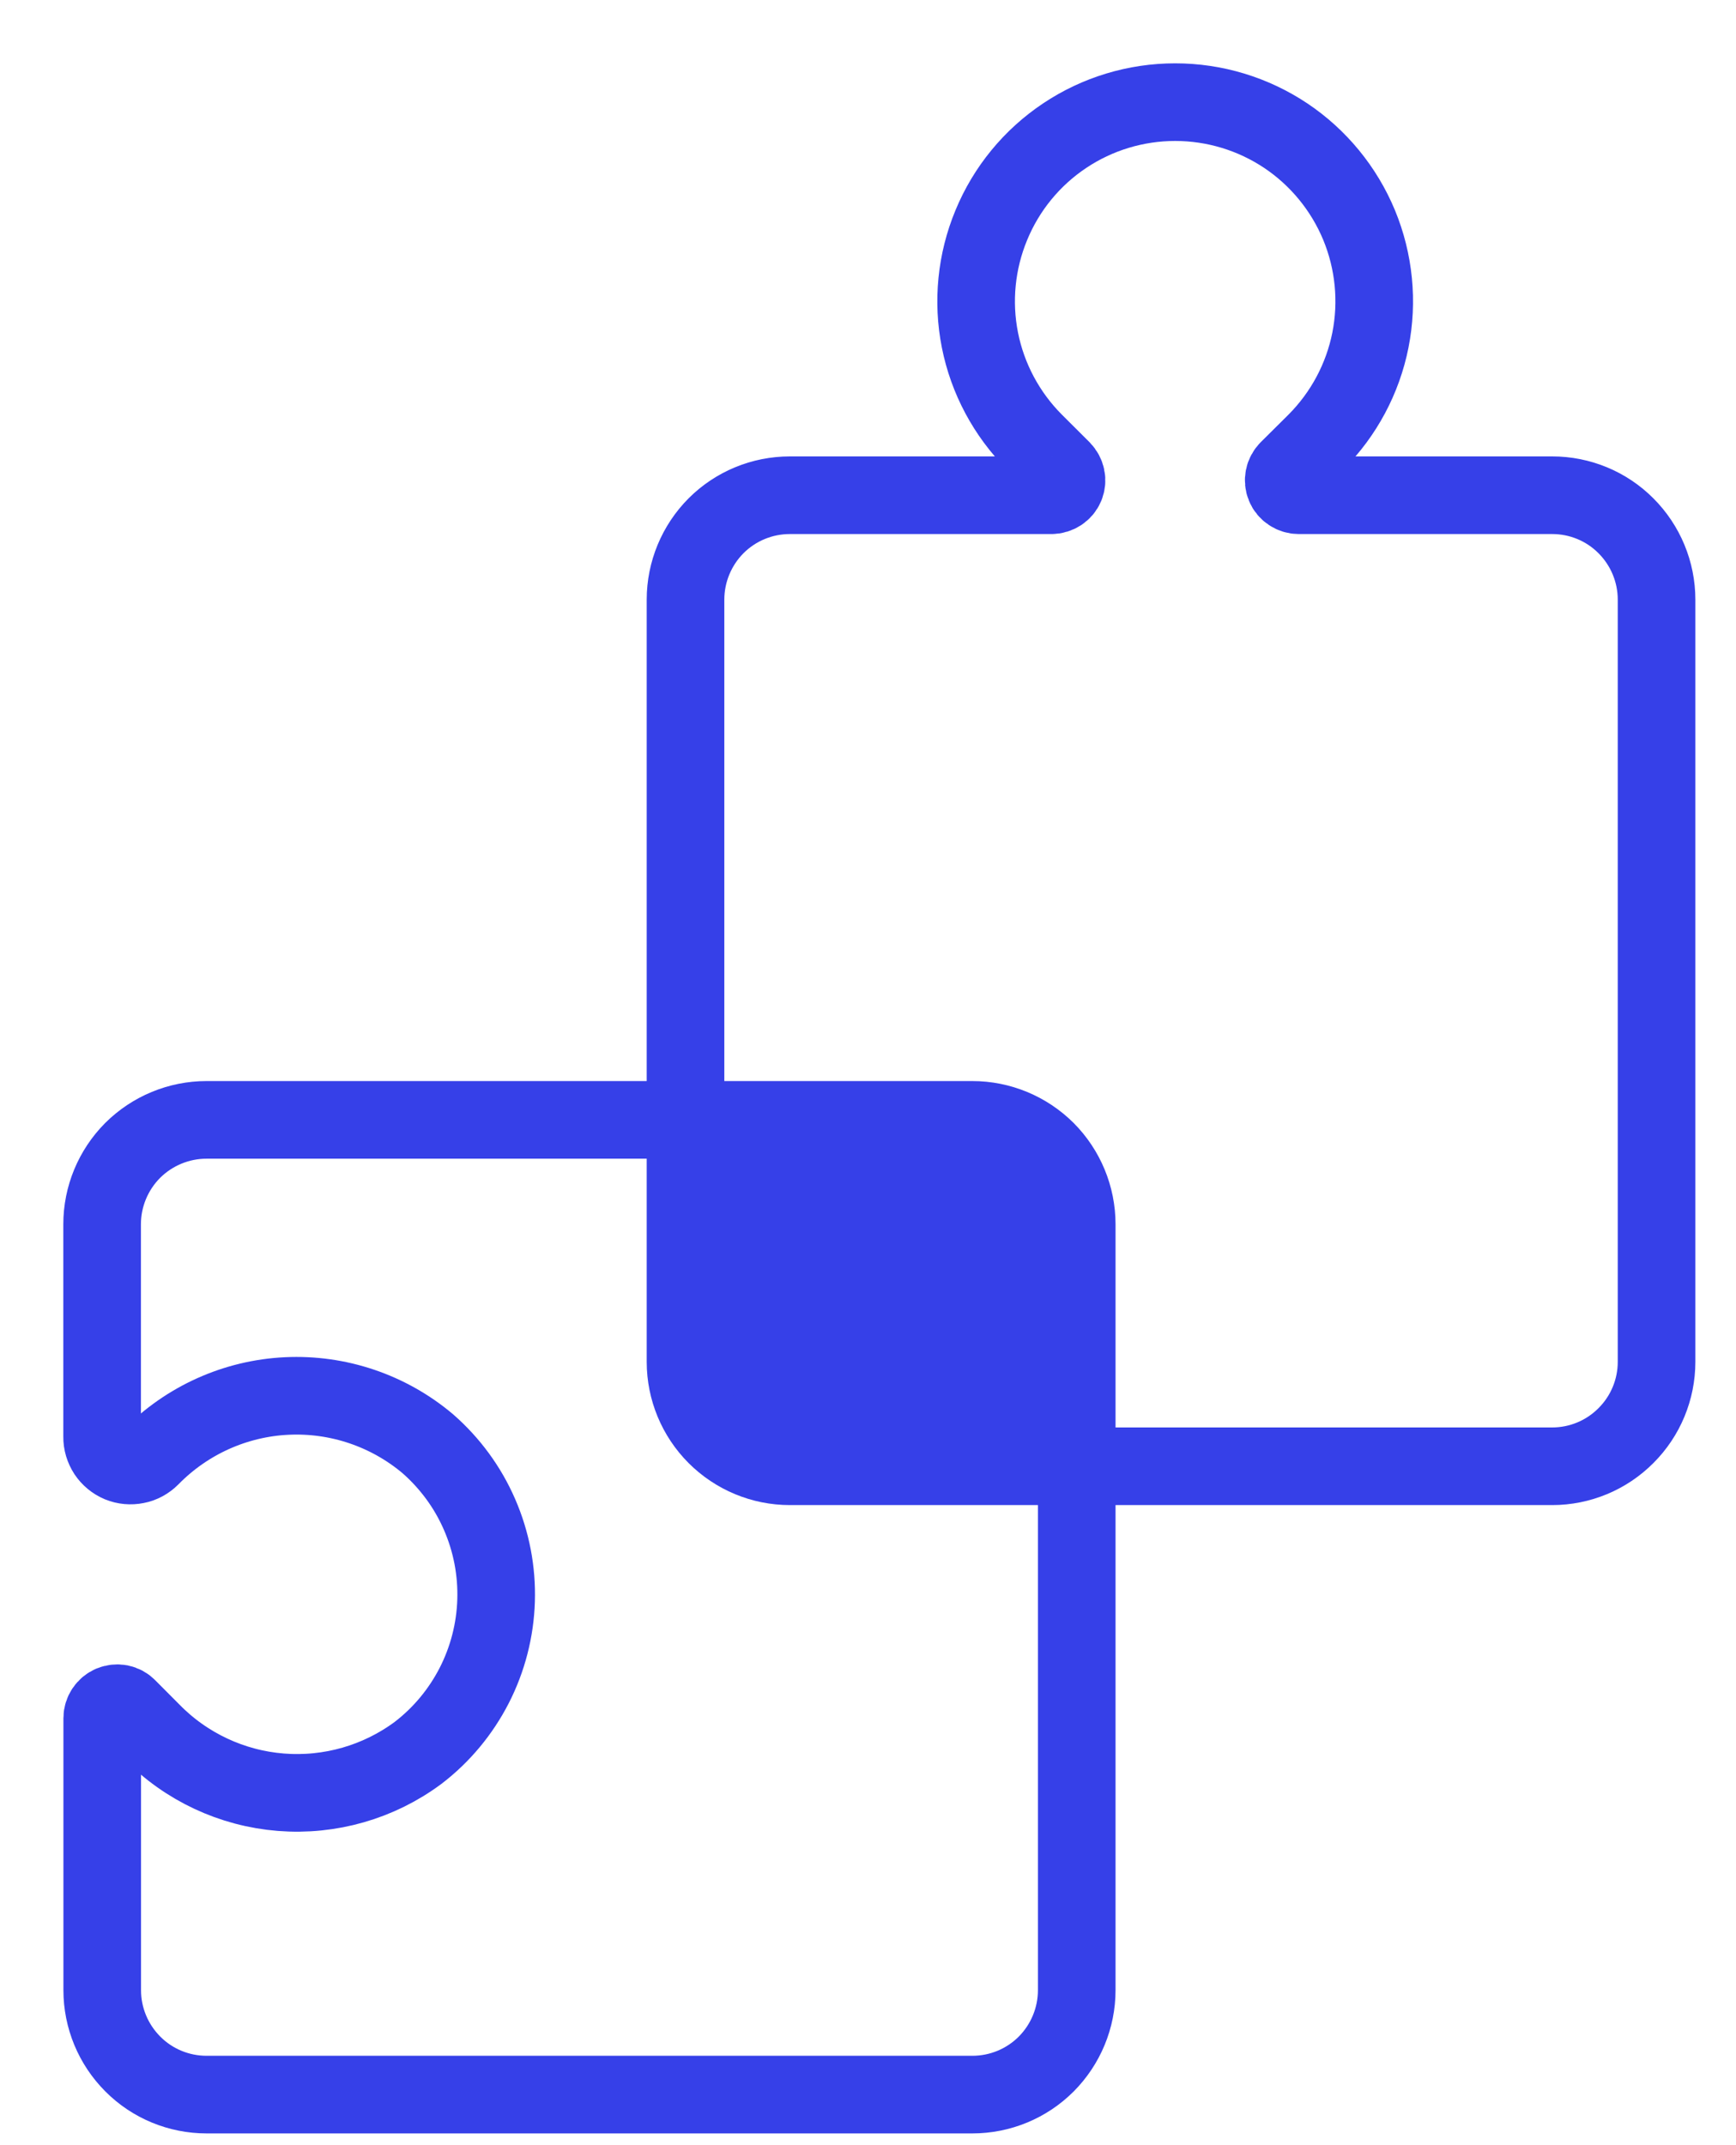
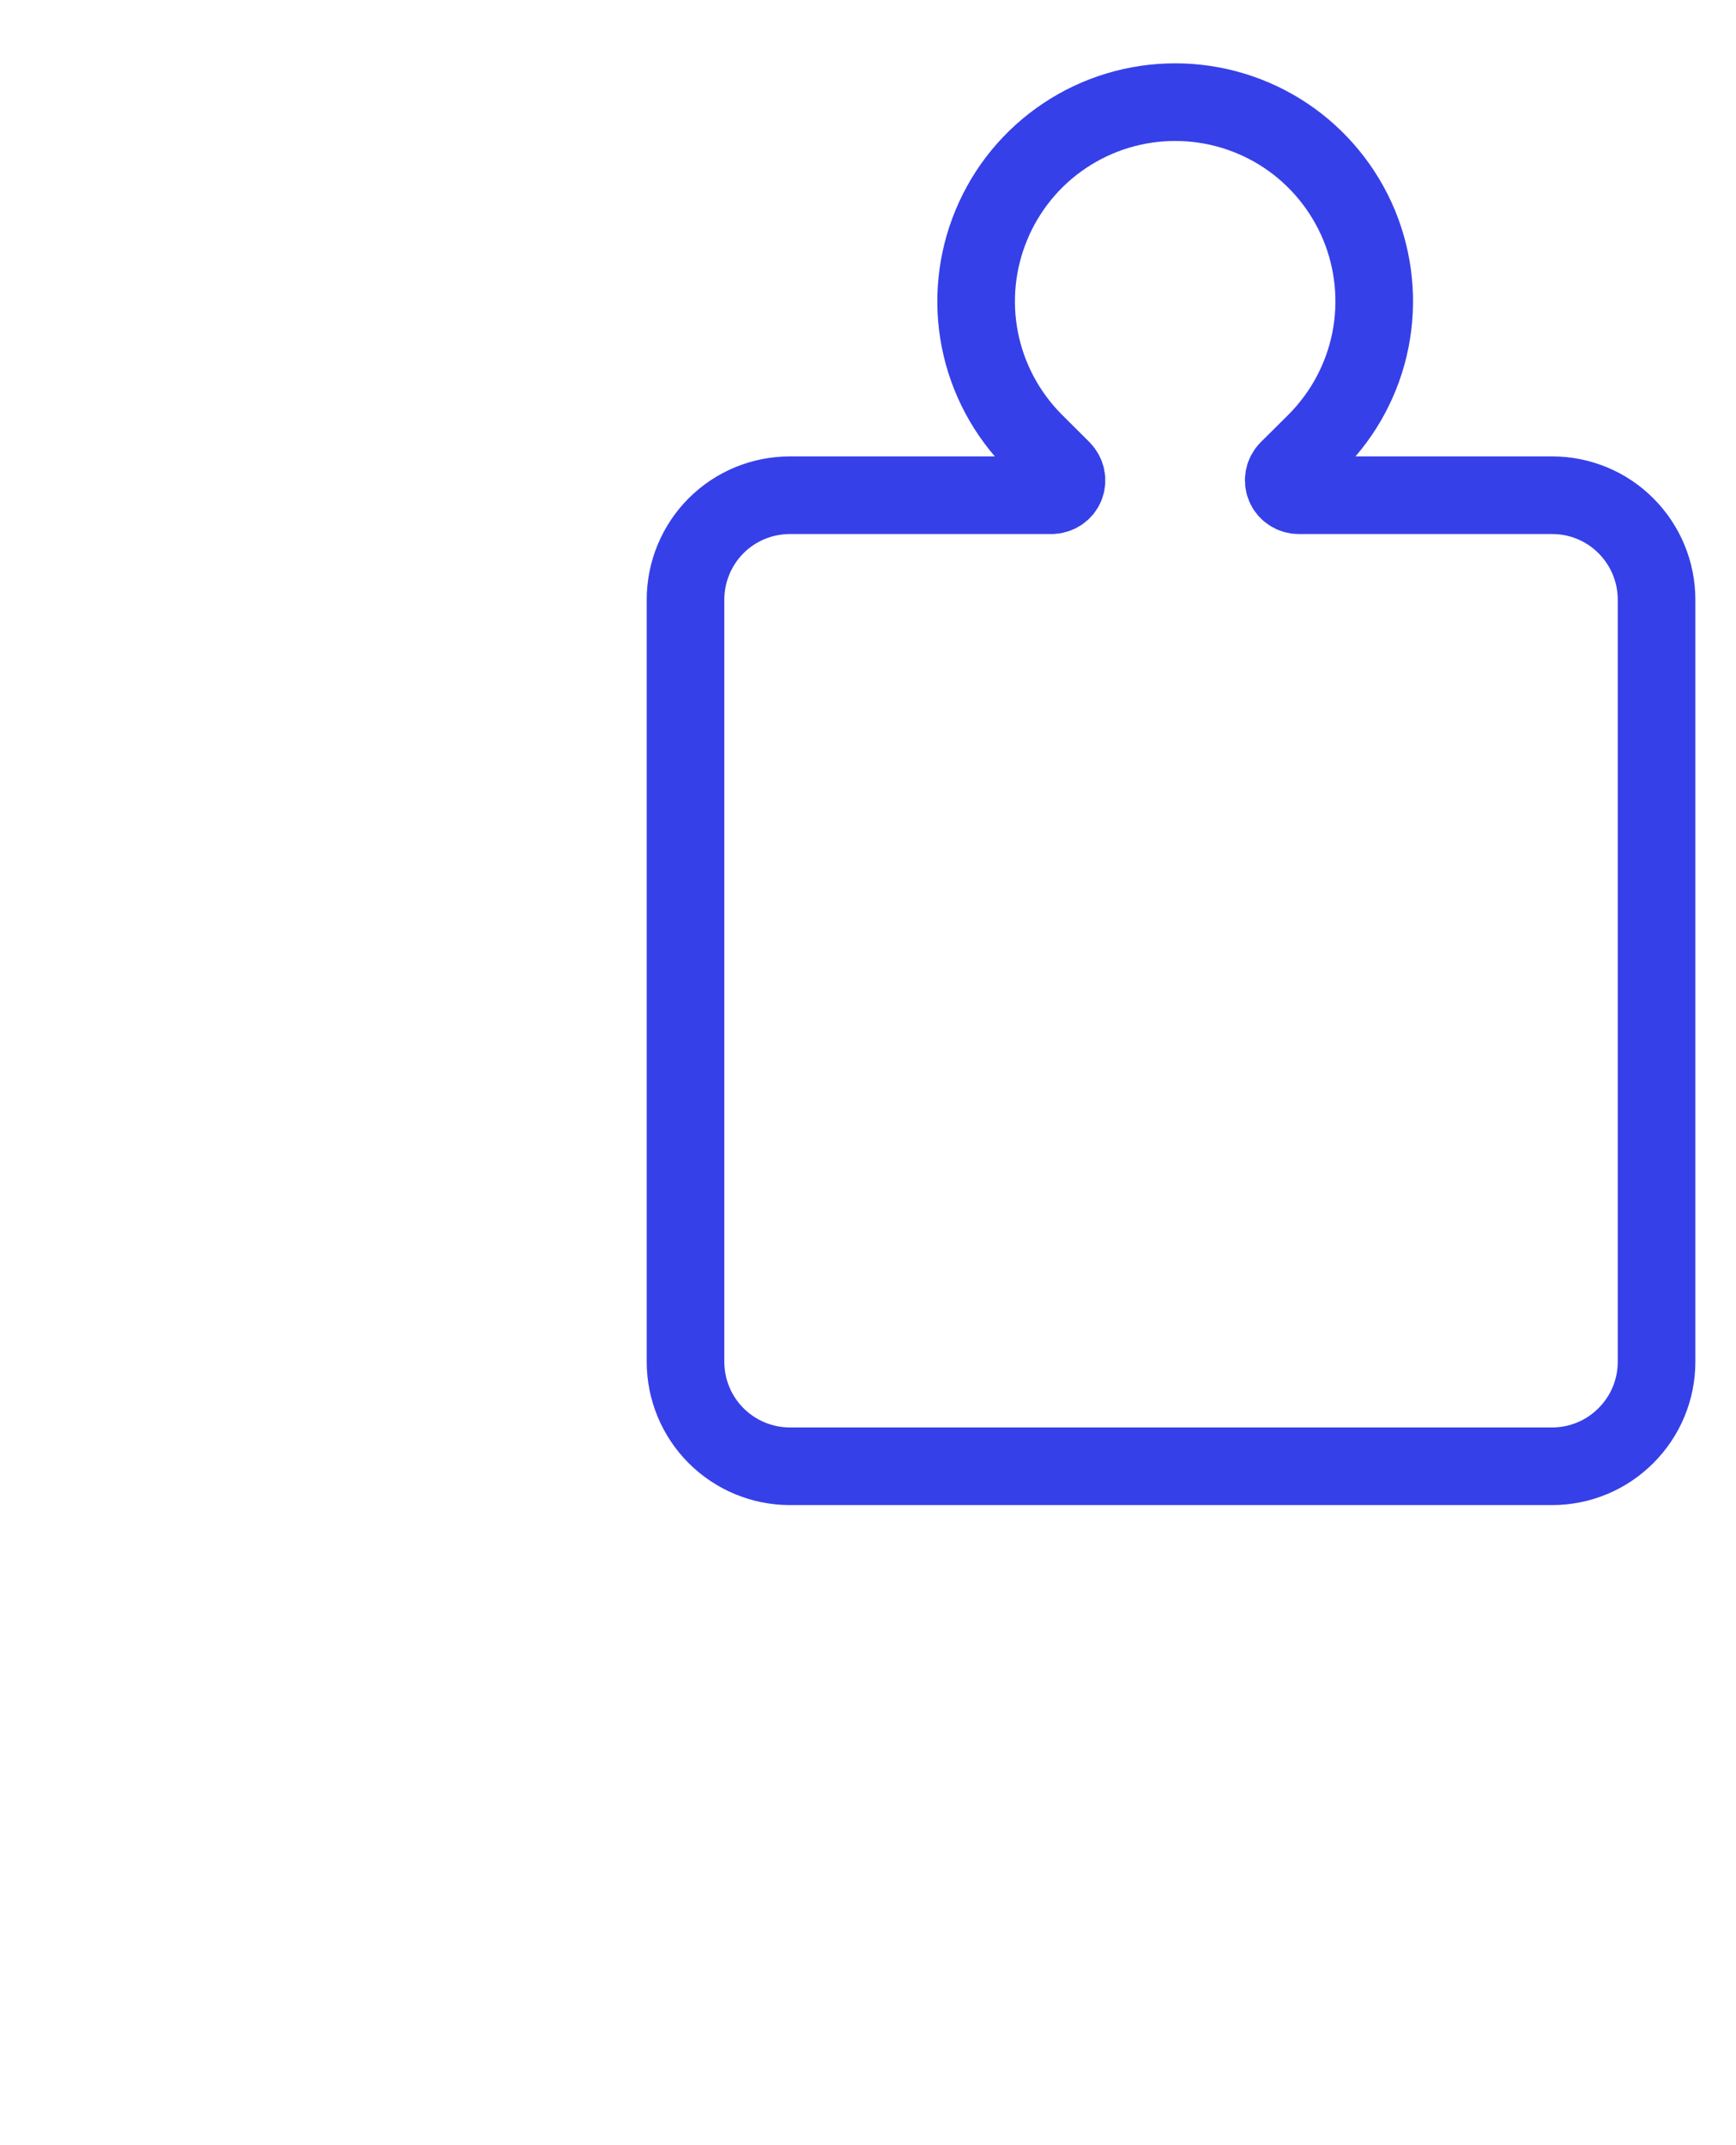
<svg xmlns="http://www.w3.org/2000/svg" width="17" height="21" viewBox="0 0 17 21" fill="none">
-   <path d="M10.337 11.073H6.713V14.103H10.337V11.073Z" fill="#3640E8" />
  <path d="M10.297 4.848C10.326 4.848 10.354 4.839 10.379 4.823C10.403 4.807 10.422 4.785 10.433 4.758C10.444 4.731 10.447 4.701 10.441 4.673C10.435 4.645 10.421 4.619 10.401 4.598L10.129 4.327C9.857 4.054 9.671 3.707 9.596 3.329C9.521 2.951 9.56 2.559 9.708 2.203C9.855 1.847 10.105 1.542 10.426 1.328C10.746 1.114 11.123 1 11.508 1C11.894 1 12.27 1.114 12.591 1.328C12.911 1.542 13.161 1.847 13.309 2.203C13.456 2.559 13.495 2.951 13.42 3.329C13.345 3.707 13.159 4.054 12.887 4.327L12.614 4.598C12.594 4.619 12.579 4.645 12.574 4.673C12.568 4.701 12.571 4.731 12.582 4.758C12.593 4.785 12.612 4.807 12.636 4.823C12.66 4.839 12.689 4.848 12.718 4.848H15.2C15.471 4.848 15.731 4.955 15.922 5.147C16.114 5.339 16.222 5.599 16.222 5.87V13.332C16.222 13.603 16.114 13.863 15.922 14.054C15.731 14.246 15.471 14.354 15.2 14.354H7.735C7.464 14.354 7.204 14.246 7.012 14.054C6.821 13.863 6.713 13.603 6.713 13.332V5.87C6.713 5.599 6.821 5.339 7.012 5.147C7.204 4.955 7.464 4.848 7.735 4.848H10.297Z" stroke="#3640E8" stroke-width="0.76" stroke-miterlimit="10" />
-   <path d="M1.477 14.264C1.83 13.904 2.305 13.69 2.808 13.666C3.311 13.642 3.805 13.809 4.19 14.134C4.408 14.325 4.581 14.561 4.696 14.826C4.812 15.092 4.867 15.38 4.858 15.669C4.849 15.958 4.776 16.242 4.644 16.5C4.512 16.757 4.325 16.983 4.095 17.159C3.709 17.446 3.231 17.583 2.751 17.545C2.271 17.507 1.821 17.296 1.485 16.952L1.251 16.717C1.231 16.696 1.205 16.682 1.176 16.676C1.148 16.671 1.118 16.674 1.091 16.685C1.065 16.696 1.042 16.715 1.026 16.739C1.01 16.763 1.001 16.791 1.001 16.82V19.483C1.001 19.754 1.109 20.014 1.301 20.206C1.492 20.398 1.752 20.505 2.023 20.505H9.522C9.793 20.505 10.053 20.398 10.245 20.206C10.436 20.014 10.544 19.754 10.544 19.483V11.985C10.544 11.714 10.436 11.454 10.245 11.262C10.053 11.071 9.793 10.963 9.522 10.963H2.022C1.751 10.963 1.491 11.071 1.299 11.262C1.108 11.454 1 11.714 1 11.985V14.065C0.999 14.121 1.016 14.175 1.046 14.222C1.077 14.268 1.12 14.304 1.172 14.326C1.223 14.347 1.28 14.352 1.334 14.341C1.388 14.331 1.438 14.303 1.477 14.264V14.264Z" stroke="#3640E8" stroke-width="0.76" stroke-miterlimit="10" />
</svg>